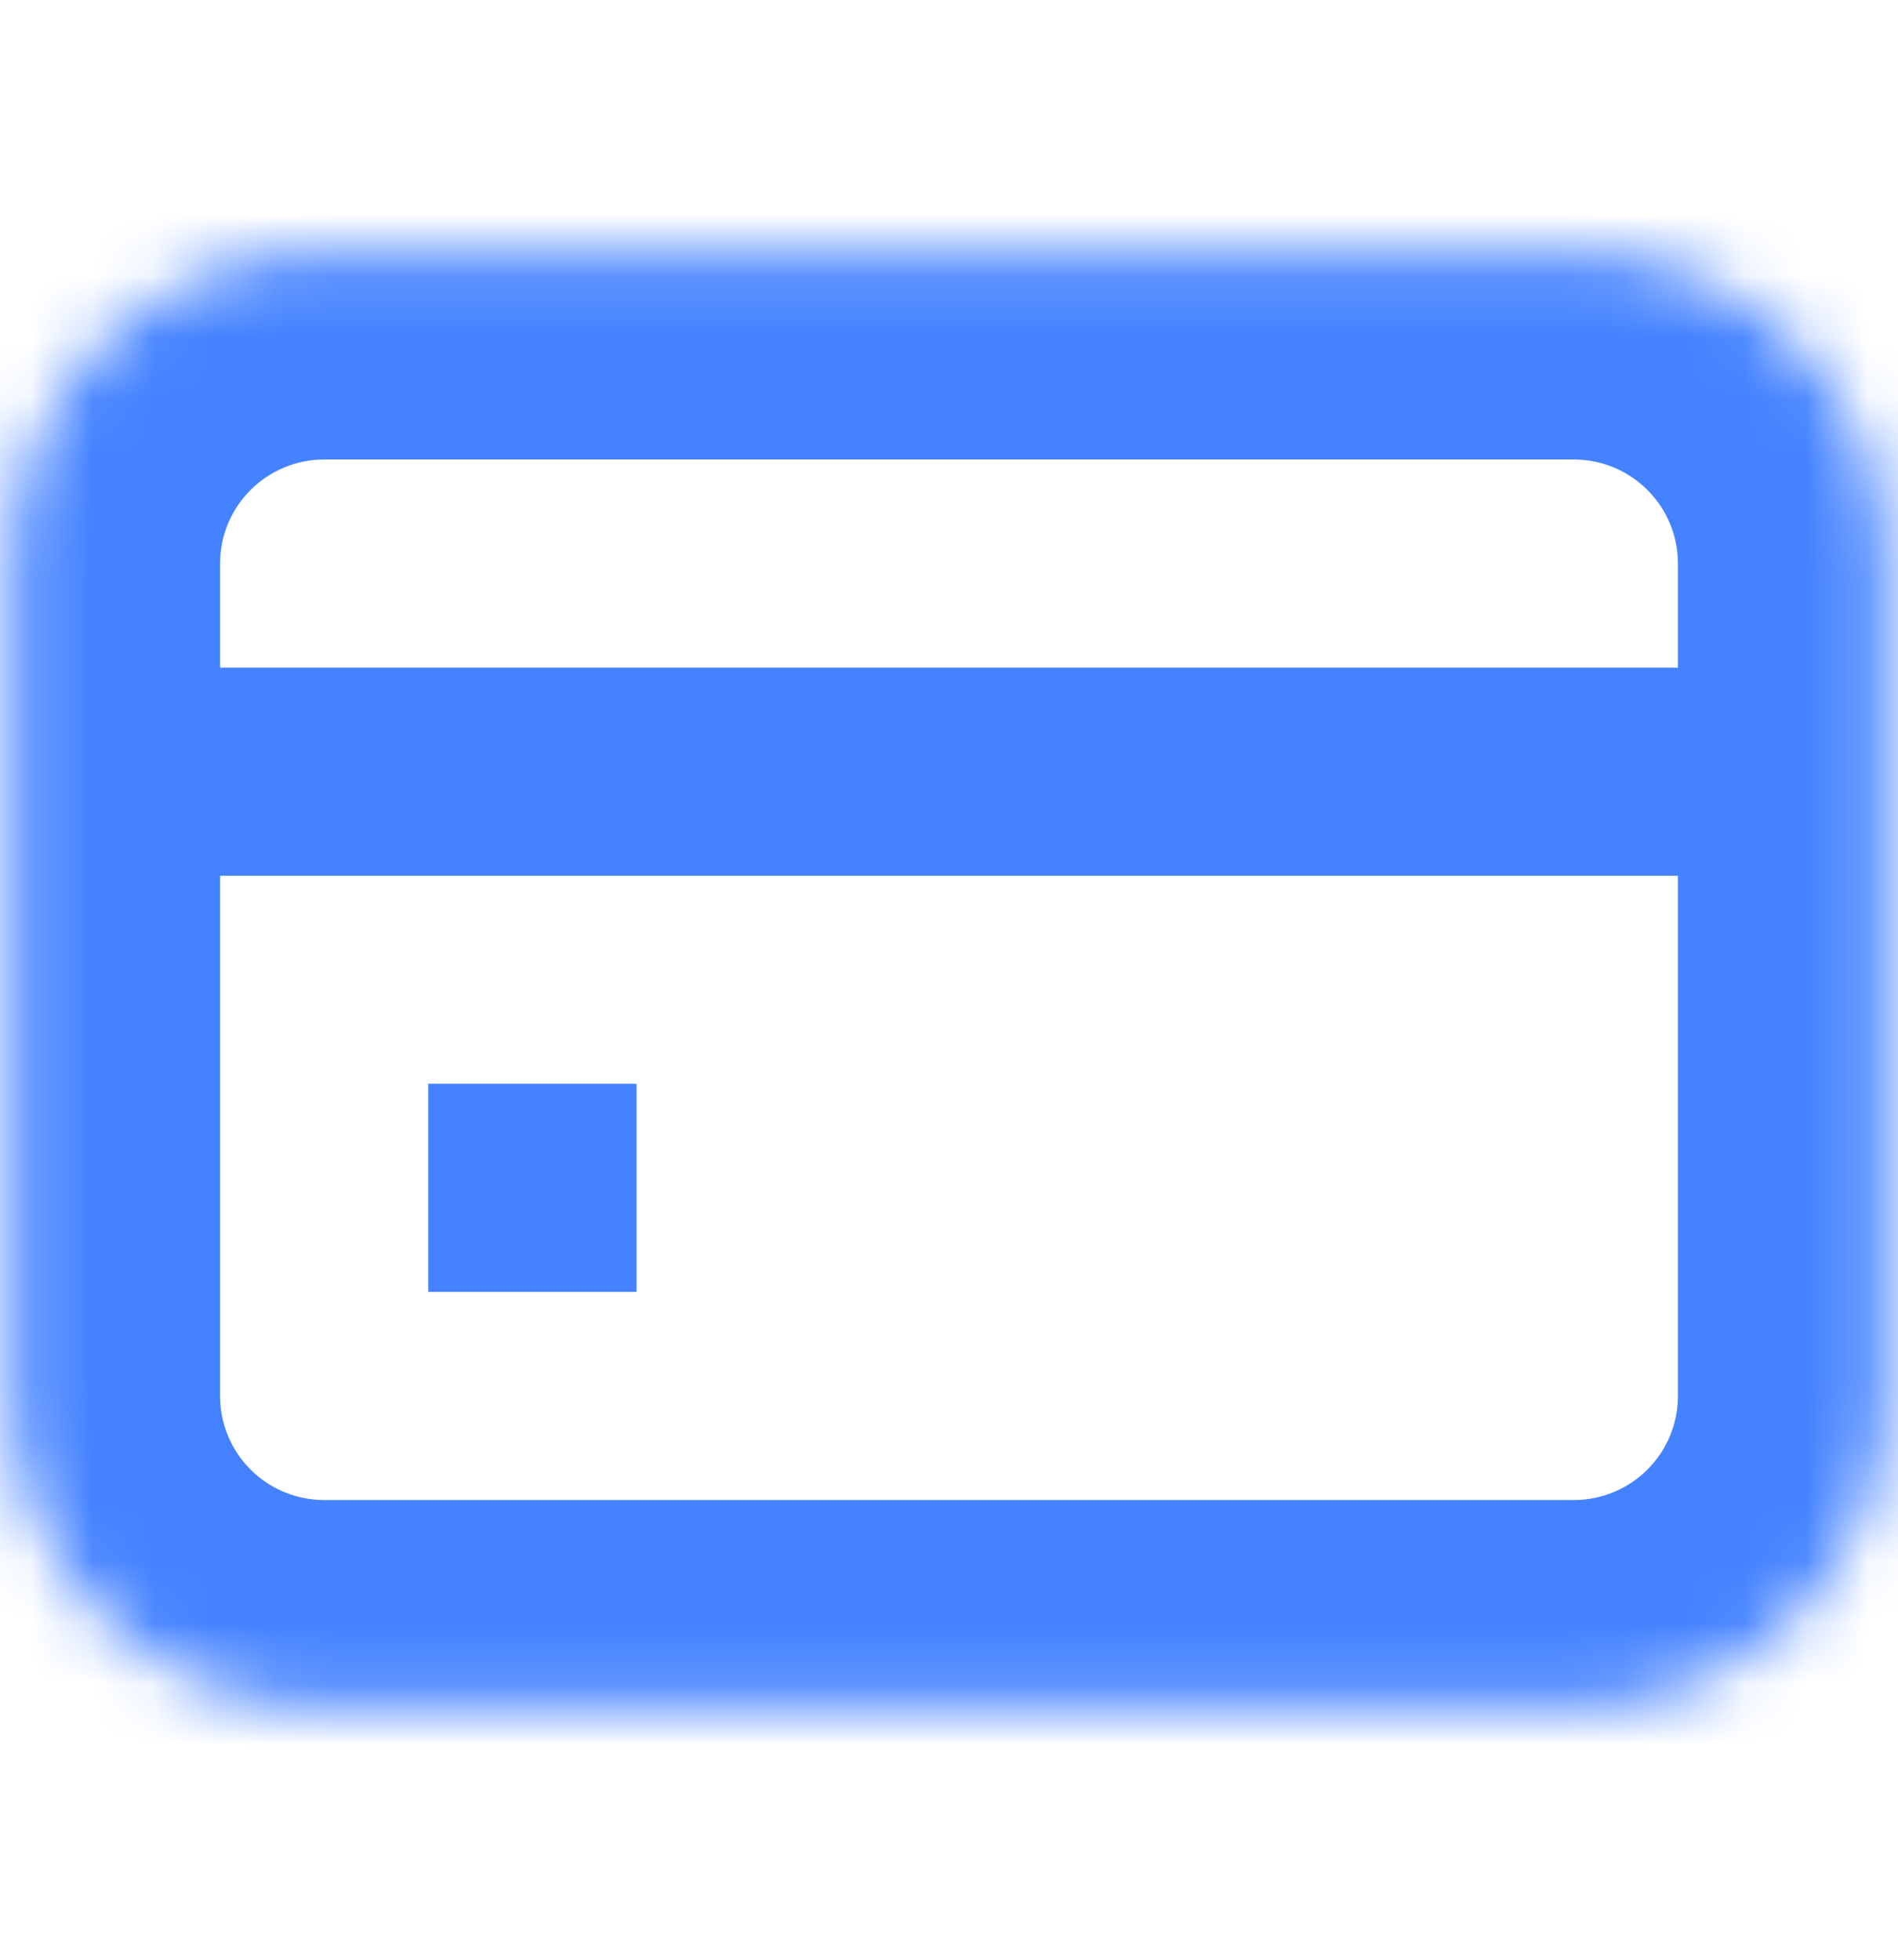
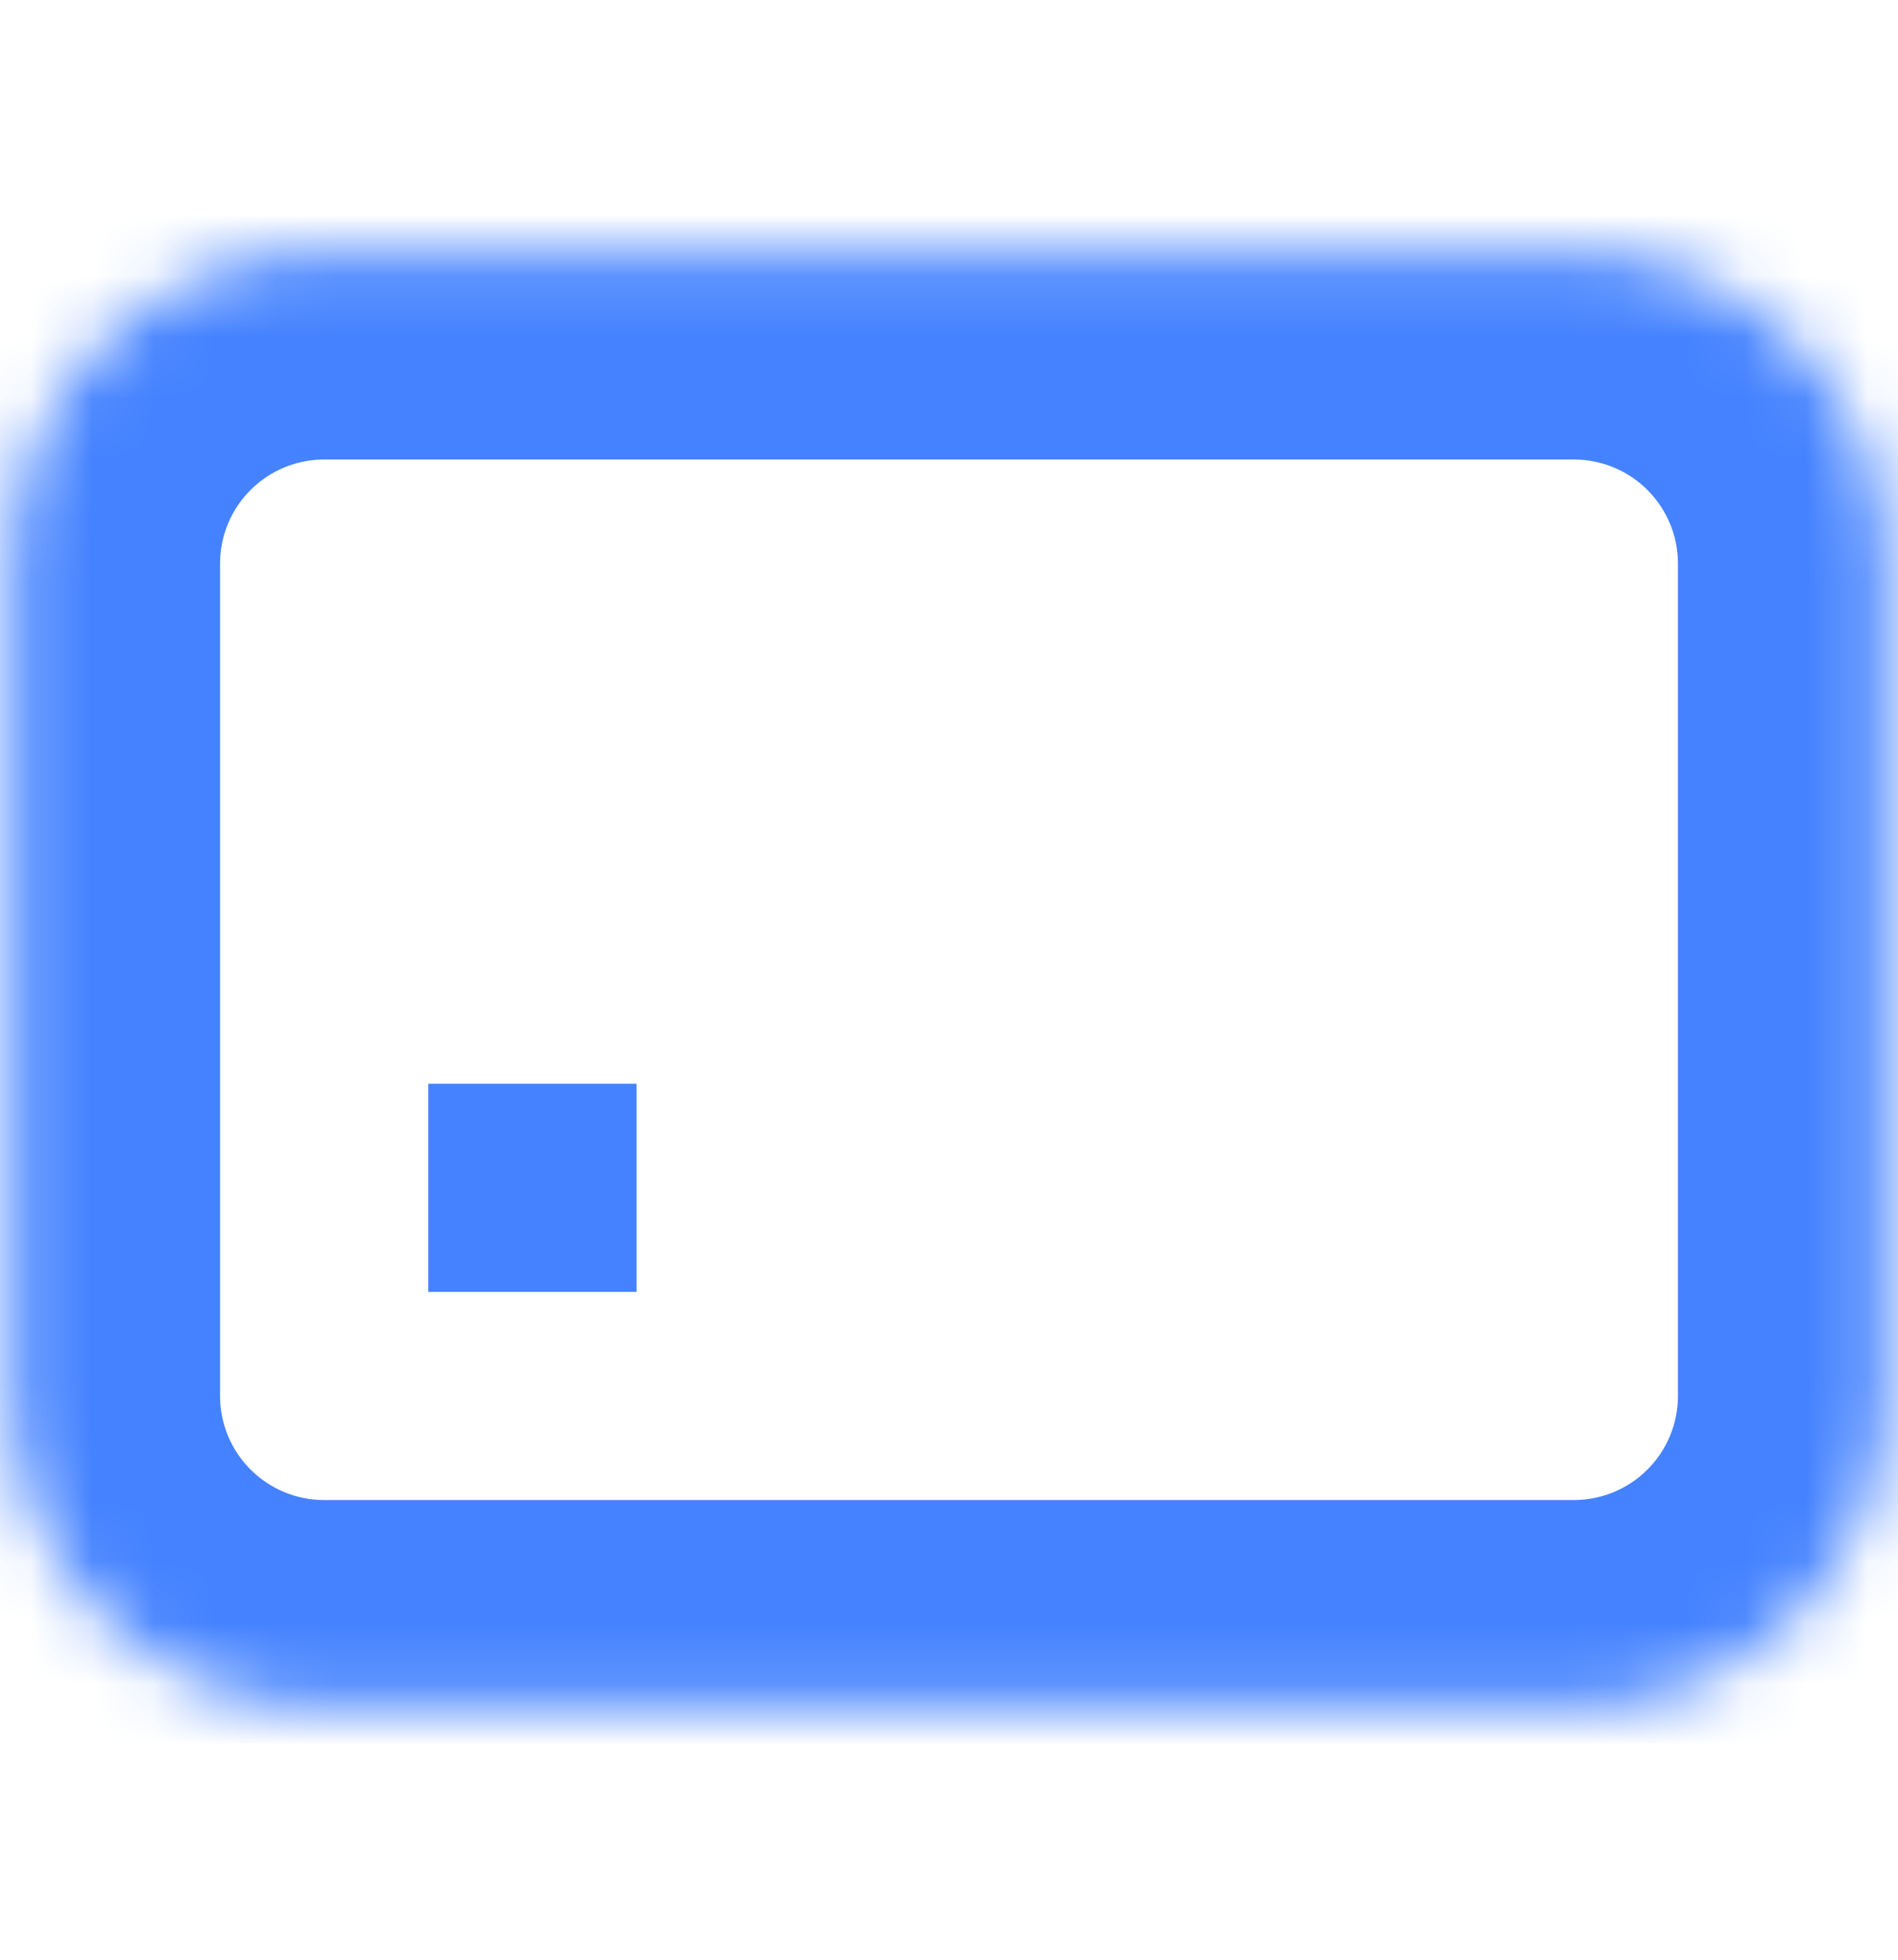
<svg xmlns="http://www.w3.org/2000/svg" width="31" height="32" viewBox="0 0 31 32" fill="none">
  <mask id="mask0_70_4168" style="mask-type:luminance" maskUnits="userSpaceOnUse" x="0" y="4" width="31" height="24">
    <path d="M25.705 4.106H5.295C2.476 4.106 0.192 6.389 0.192 9.204V22.796C0.192 25.611 2.476 27.893 5.295 27.893H25.705C28.523 27.893 30.808 25.611 30.808 22.796V9.204C30.808 6.389 28.523 4.106 25.705 4.106Z" fill="white" />
  </mask>
  <g mask="url(#mask0_70_4168)">
-     <path d="M5.294 4.105V0.707C3.039 0.707 0.876 1.602 -0.719 3.195C-2.314 4.788 -3.21 6.949 -3.21 9.202H3.594C3.594 8.752 3.773 8.32 4.092 8.001C4.411 7.682 4.843 7.503 5.294 7.503V4.105ZM25.705 4.105V7.503C26.156 7.503 26.589 7.682 26.908 8.001C27.227 8.32 27.406 8.752 27.406 9.202H34.209C34.209 6.949 33.313 4.788 31.718 3.195C30.124 1.602 27.96 0.707 25.705 0.707V4.105ZM30.808 22.795H27.406C27.406 23.245 27.227 23.677 26.908 23.996C26.589 24.315 26.156 24.494 25.705 24.494V31.29C27.96 31.29 30.124 30.395 31.718 28.802C33.313 27.209 34.209 25.048 34.209 22.795H30.808ZM5.294 27.892V24.494C4.843 24.494 4.411 24.315 4.092 23.996C3.773 23.677 3.594 23.245 3.594 22.795H-3.21C-3.21 25.048 -2.314 27.209 -0.719 28.802C0.876 30.395 3.039 31.29 5.294 31.29V27.892ZM0.192 22.795H3.594V9.202H-3.21V22.795H0.192ZM25.705 27.892V24.494H5.294V31.29H25.705V27.892ZM30.808 9.202H27.406V22.795H34.209V9.202H30.808ZM5.294 4.105V7.503H25.705V0.707H5.294V4.105Z" fill="#4482FF" />
+     <path d="M5.294 4.105V0.707C3.039 0.707 0.876 1.602 -0.719 3.195C-2.314 4.788 -3.21 6.949 -3.21 9.202H3.594C3.594 8.752 3.773 8.32 4.092 8.001C4.411 7.682 4.843 7.503 5.294 7.503V4.105ZM25.705 4.105V7.503C26.156 7.503 26.589 7.682 26.908 8.001C27.227 8.32 27.406 8.752 27.406 9.202H34.209C34.209 6.949 33.313 4.788 31.718 3.195C30.124 1.602 27.96 0.707 25.705 0.707V4.105ZM30.808 22.795H27.406C27.406 23.245 27.227 23.677 26.908 23.996C26.589 24.315 26.156 24.494 25.705 24.494V31.29C27.96 31.29 30.124 30.395 31.718 28.802C33.313 27.209 34.209 25.048 34.209 22.795H30.808M5.294 27.892V24.494C4.843 24.494 4.411 24.315 4.092 23.996C3.773 23.677 3.594 23.245 3.594 22.795H-3.21C-3.21 25.048 -2.314 27.209 -0.719 28.802C0.876 30.395 3.039 31.29 5.294 31.29V27.892ZM0.192 22.795H3.594V9.202H-3.21V22.795H0.192ZM25.705 27.892V24.494H5.294V31.29H25.705V27.892ZM30.808 9.202H27.406V22.795H34.209V9.202H30.808ZM5.294 4.105V7.503H25.705V0.707H5.294V4.105Z" fill="#4482FF" />
  </g>
-   <path d="M1.893 12.601V14.3H29.107V12.601V10.902H1.893V12.601Z" fill="#4482FF" />
  <path d="M10.397 17.697H6.995V21.095H10.397V17.697Z" fill="#4482FF" />
</svg>